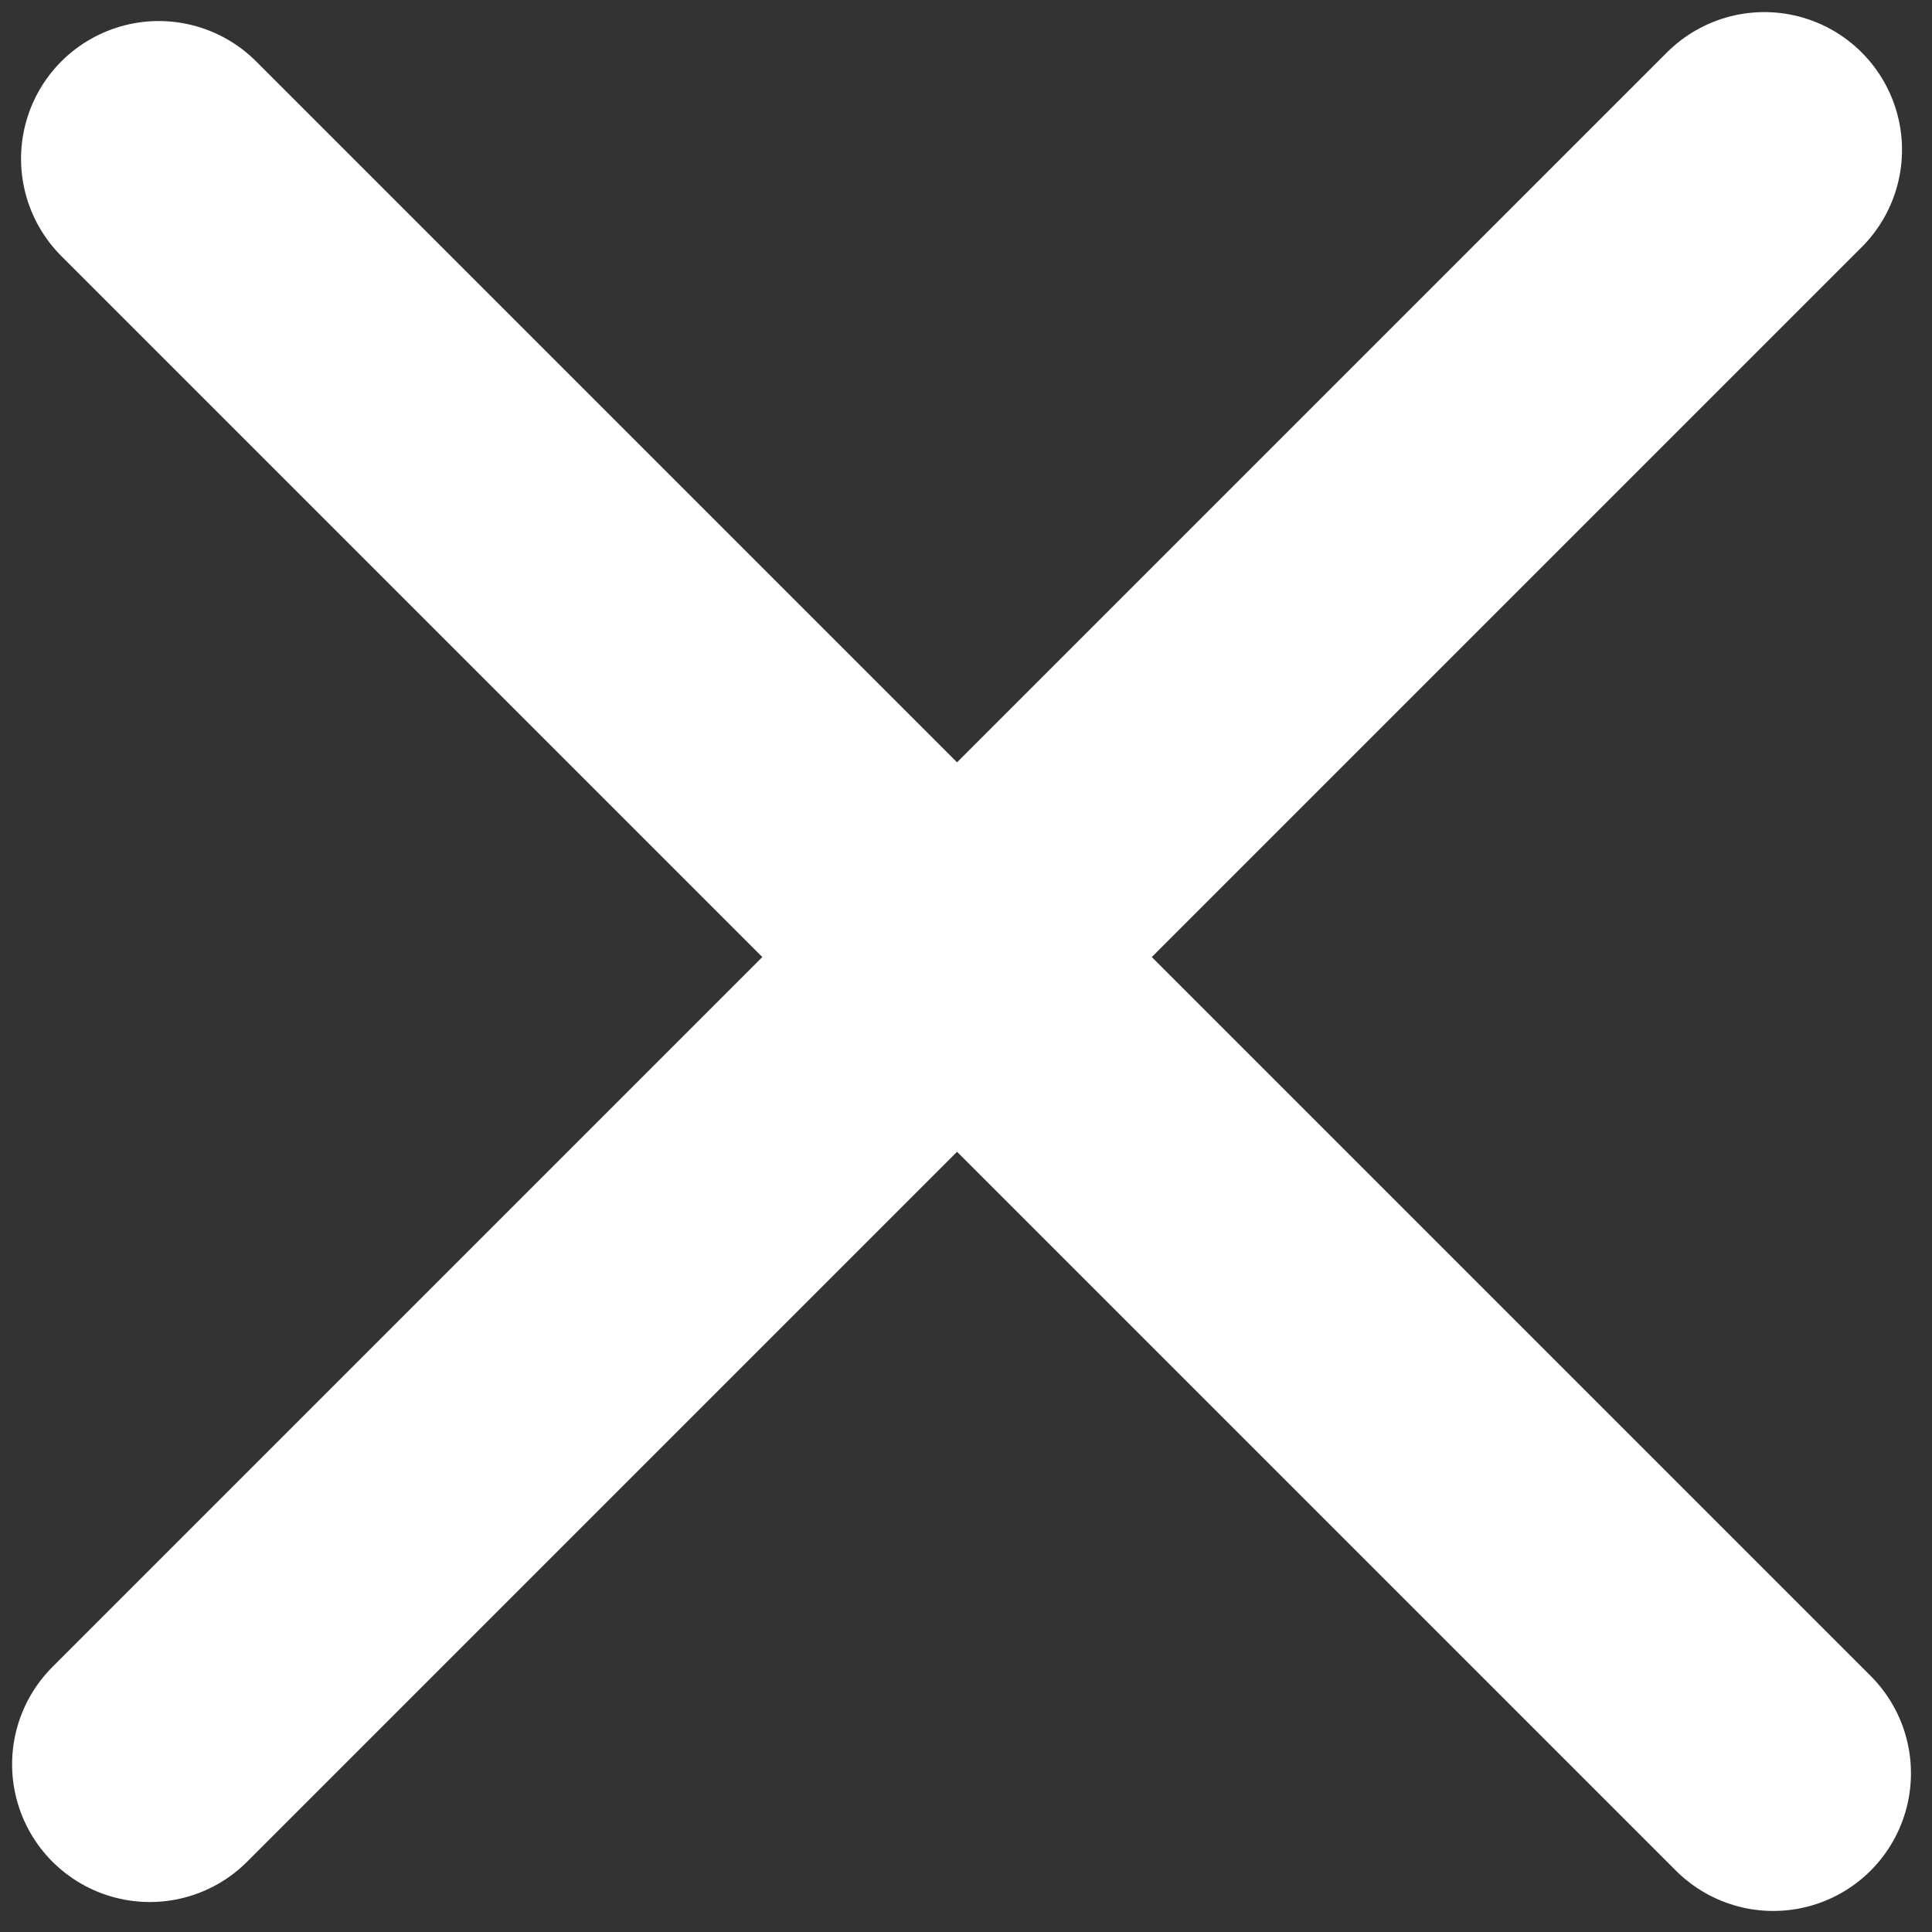
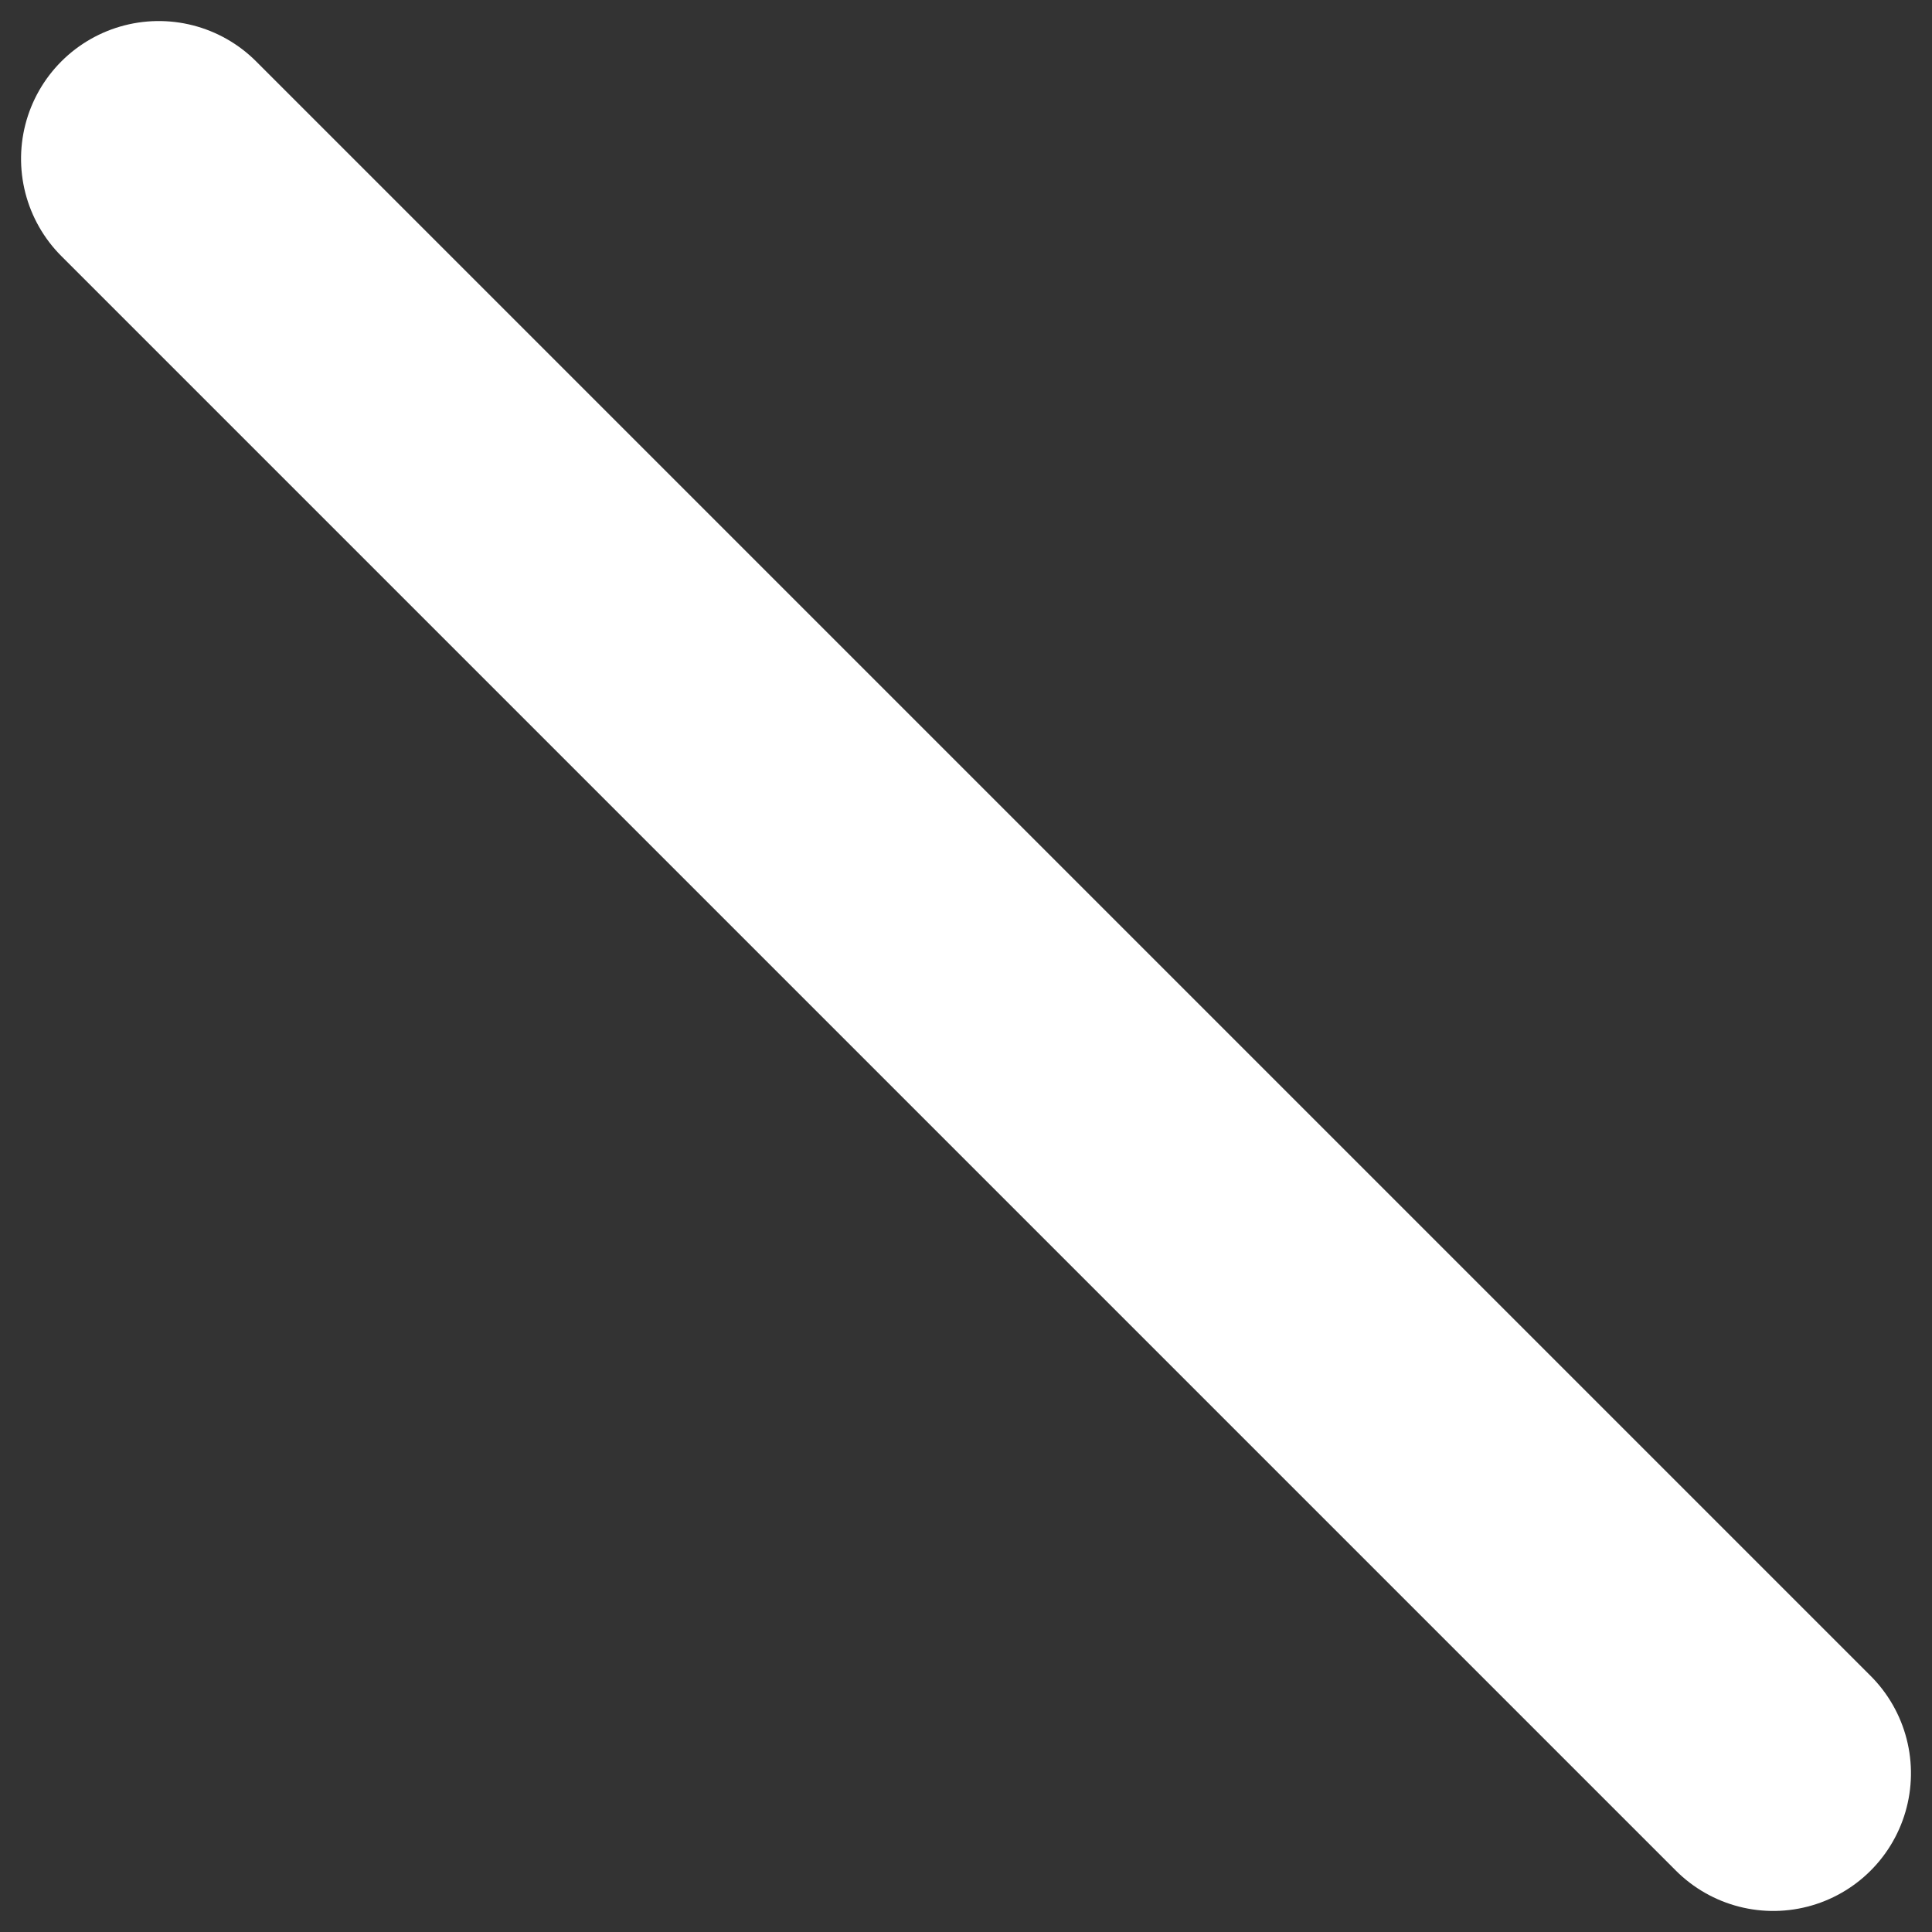
<svg xmlns="http://www.w3.org/2000/svg" width="22px" height="22px" viewBox="0 0 22 22" version="1.1">
  <rect x="0" y="0" width="22" height="22" fill="#333333" stroke="none" />
  <title>Group 10</title>
  <desc>Created with Sketch.</desc>
  <defs />
  <g id="Symbols" stroke="none" stroke-width="1" fill="none" fill-rule="evenodd" stroke-linecap="round" stroke-linejoin="round">
    <g id="header_mobile_2" transform="translate(-42, -27)" stroke="#FFFFFF" stroke-width="3.136">
      <g id="Group-10" transform="translate(53, 38) rotate(-45) translate(-53, -38) translate(40, 25)">
-         <path d="M-7.27595761e-12,12.856 L26,12.856" id="Line-3" />
        <path d="M13,26 L13,-5.45696821e-12" id="Line-3" />
      </g>
    </g>
  </g>
</svg>